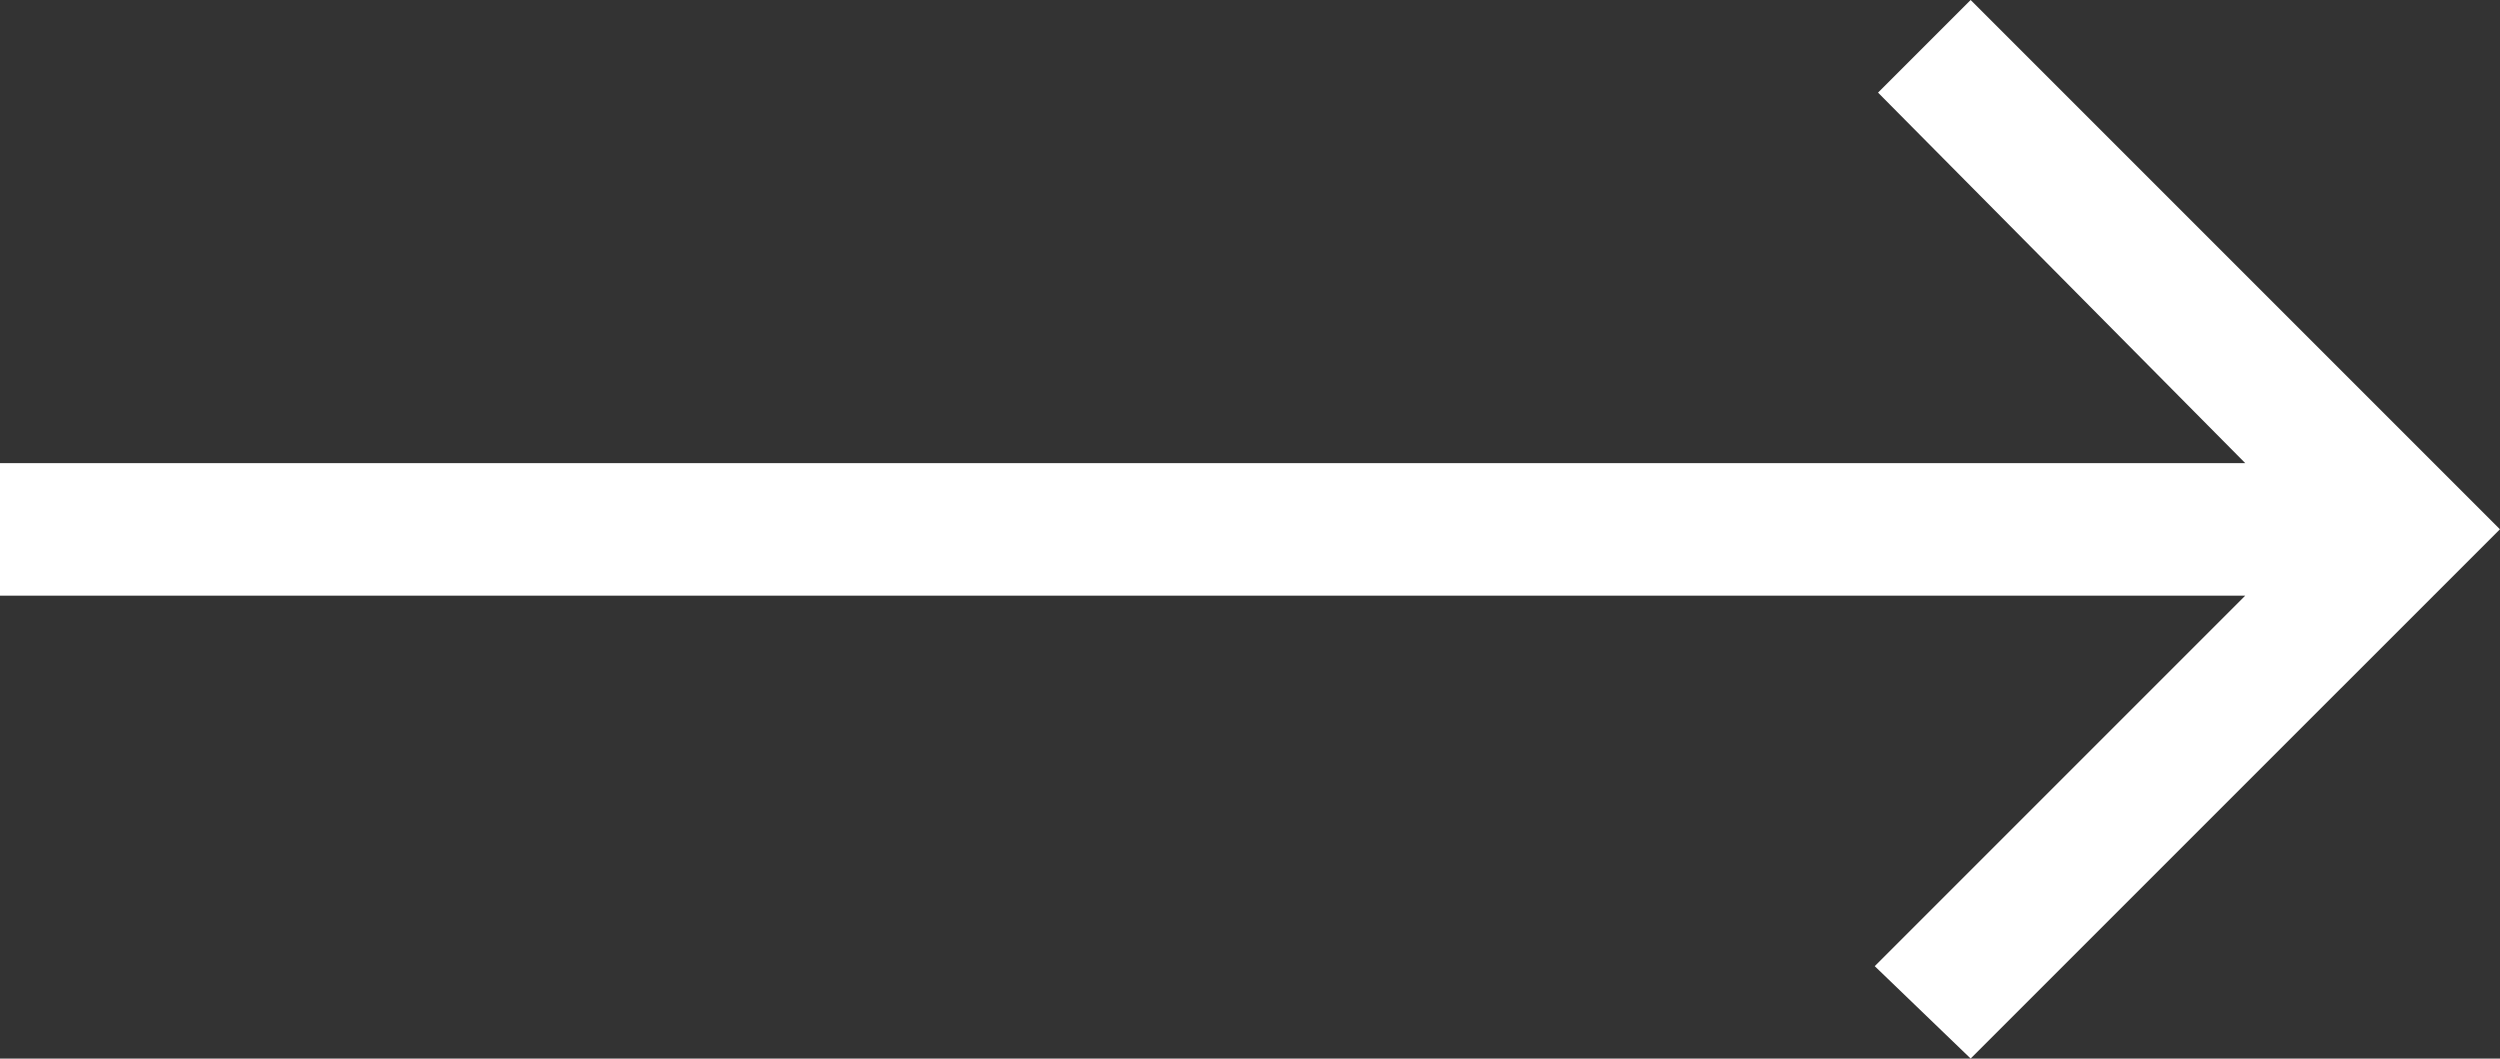
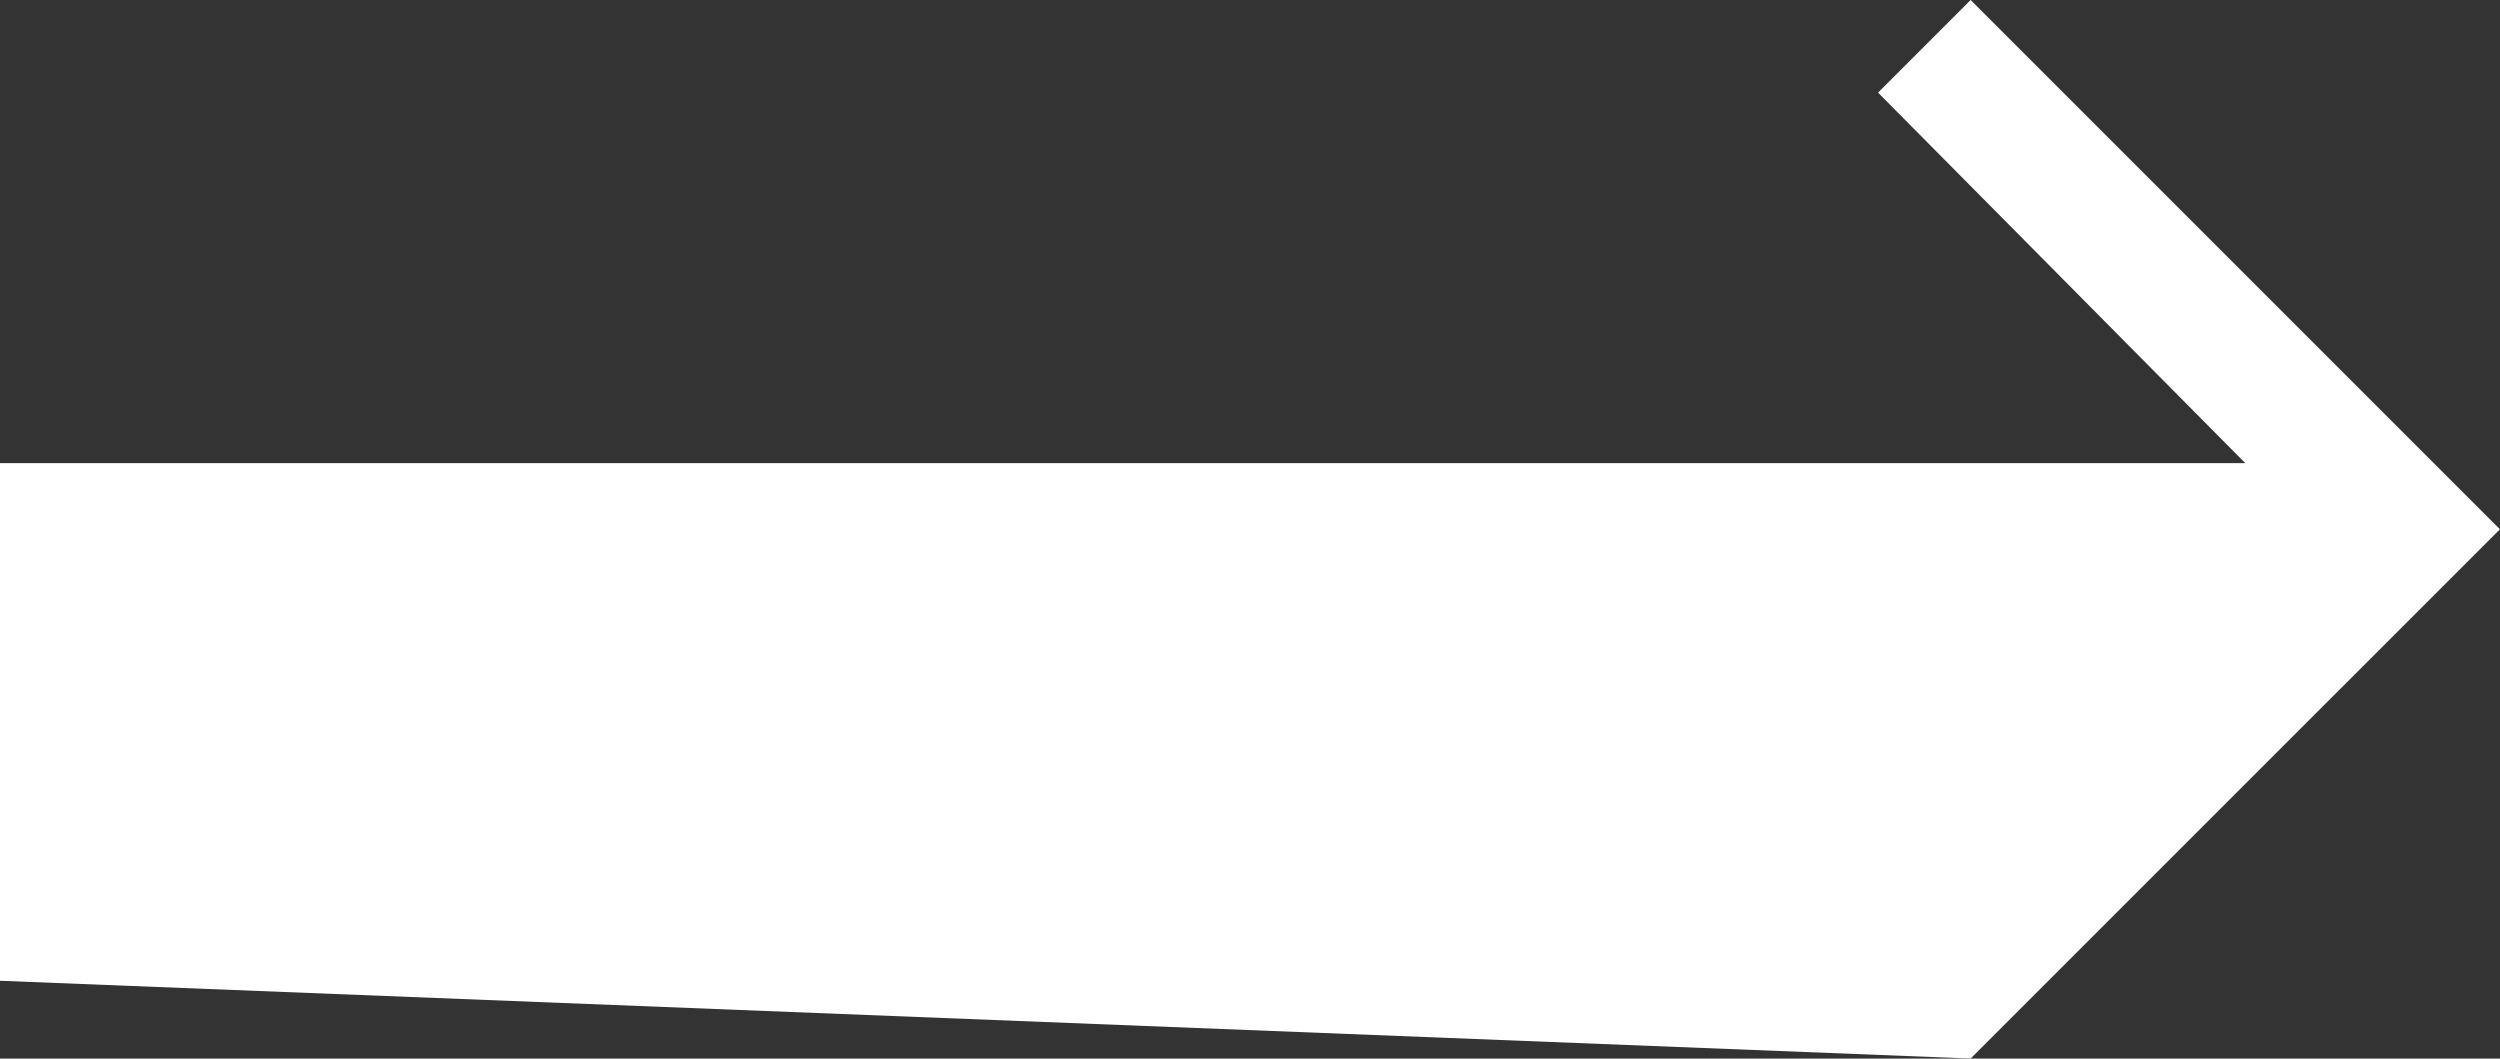
<svg xmlns="http://www.w3.org/2000/svg" width="34.689" height="14.689" viewBox="0 0 34.689 14.689">
  <rect x="0" y="0" width="34.689" height="14.689" fill="#333333" stroke="none" />
-   <path d="M40.665,12.4H9.511l5.141-5.141L13.321,5.977,5.977,13.321l7.344,7.344,1.285-1.285L9.511,14.239H40.665Z" transform="translate(40.665 20.665) rotate(180)" fill="#fff" />
+   <path d="M40.665,12.4l5.141-5.141L13.321,5.977,5.977,13.321l7.344,7.344,1.285-1.285L9.511,14.239H40.665Z" transform="translate(40.665 20.665) rotate(180)" fill="#fff" />
</svg>